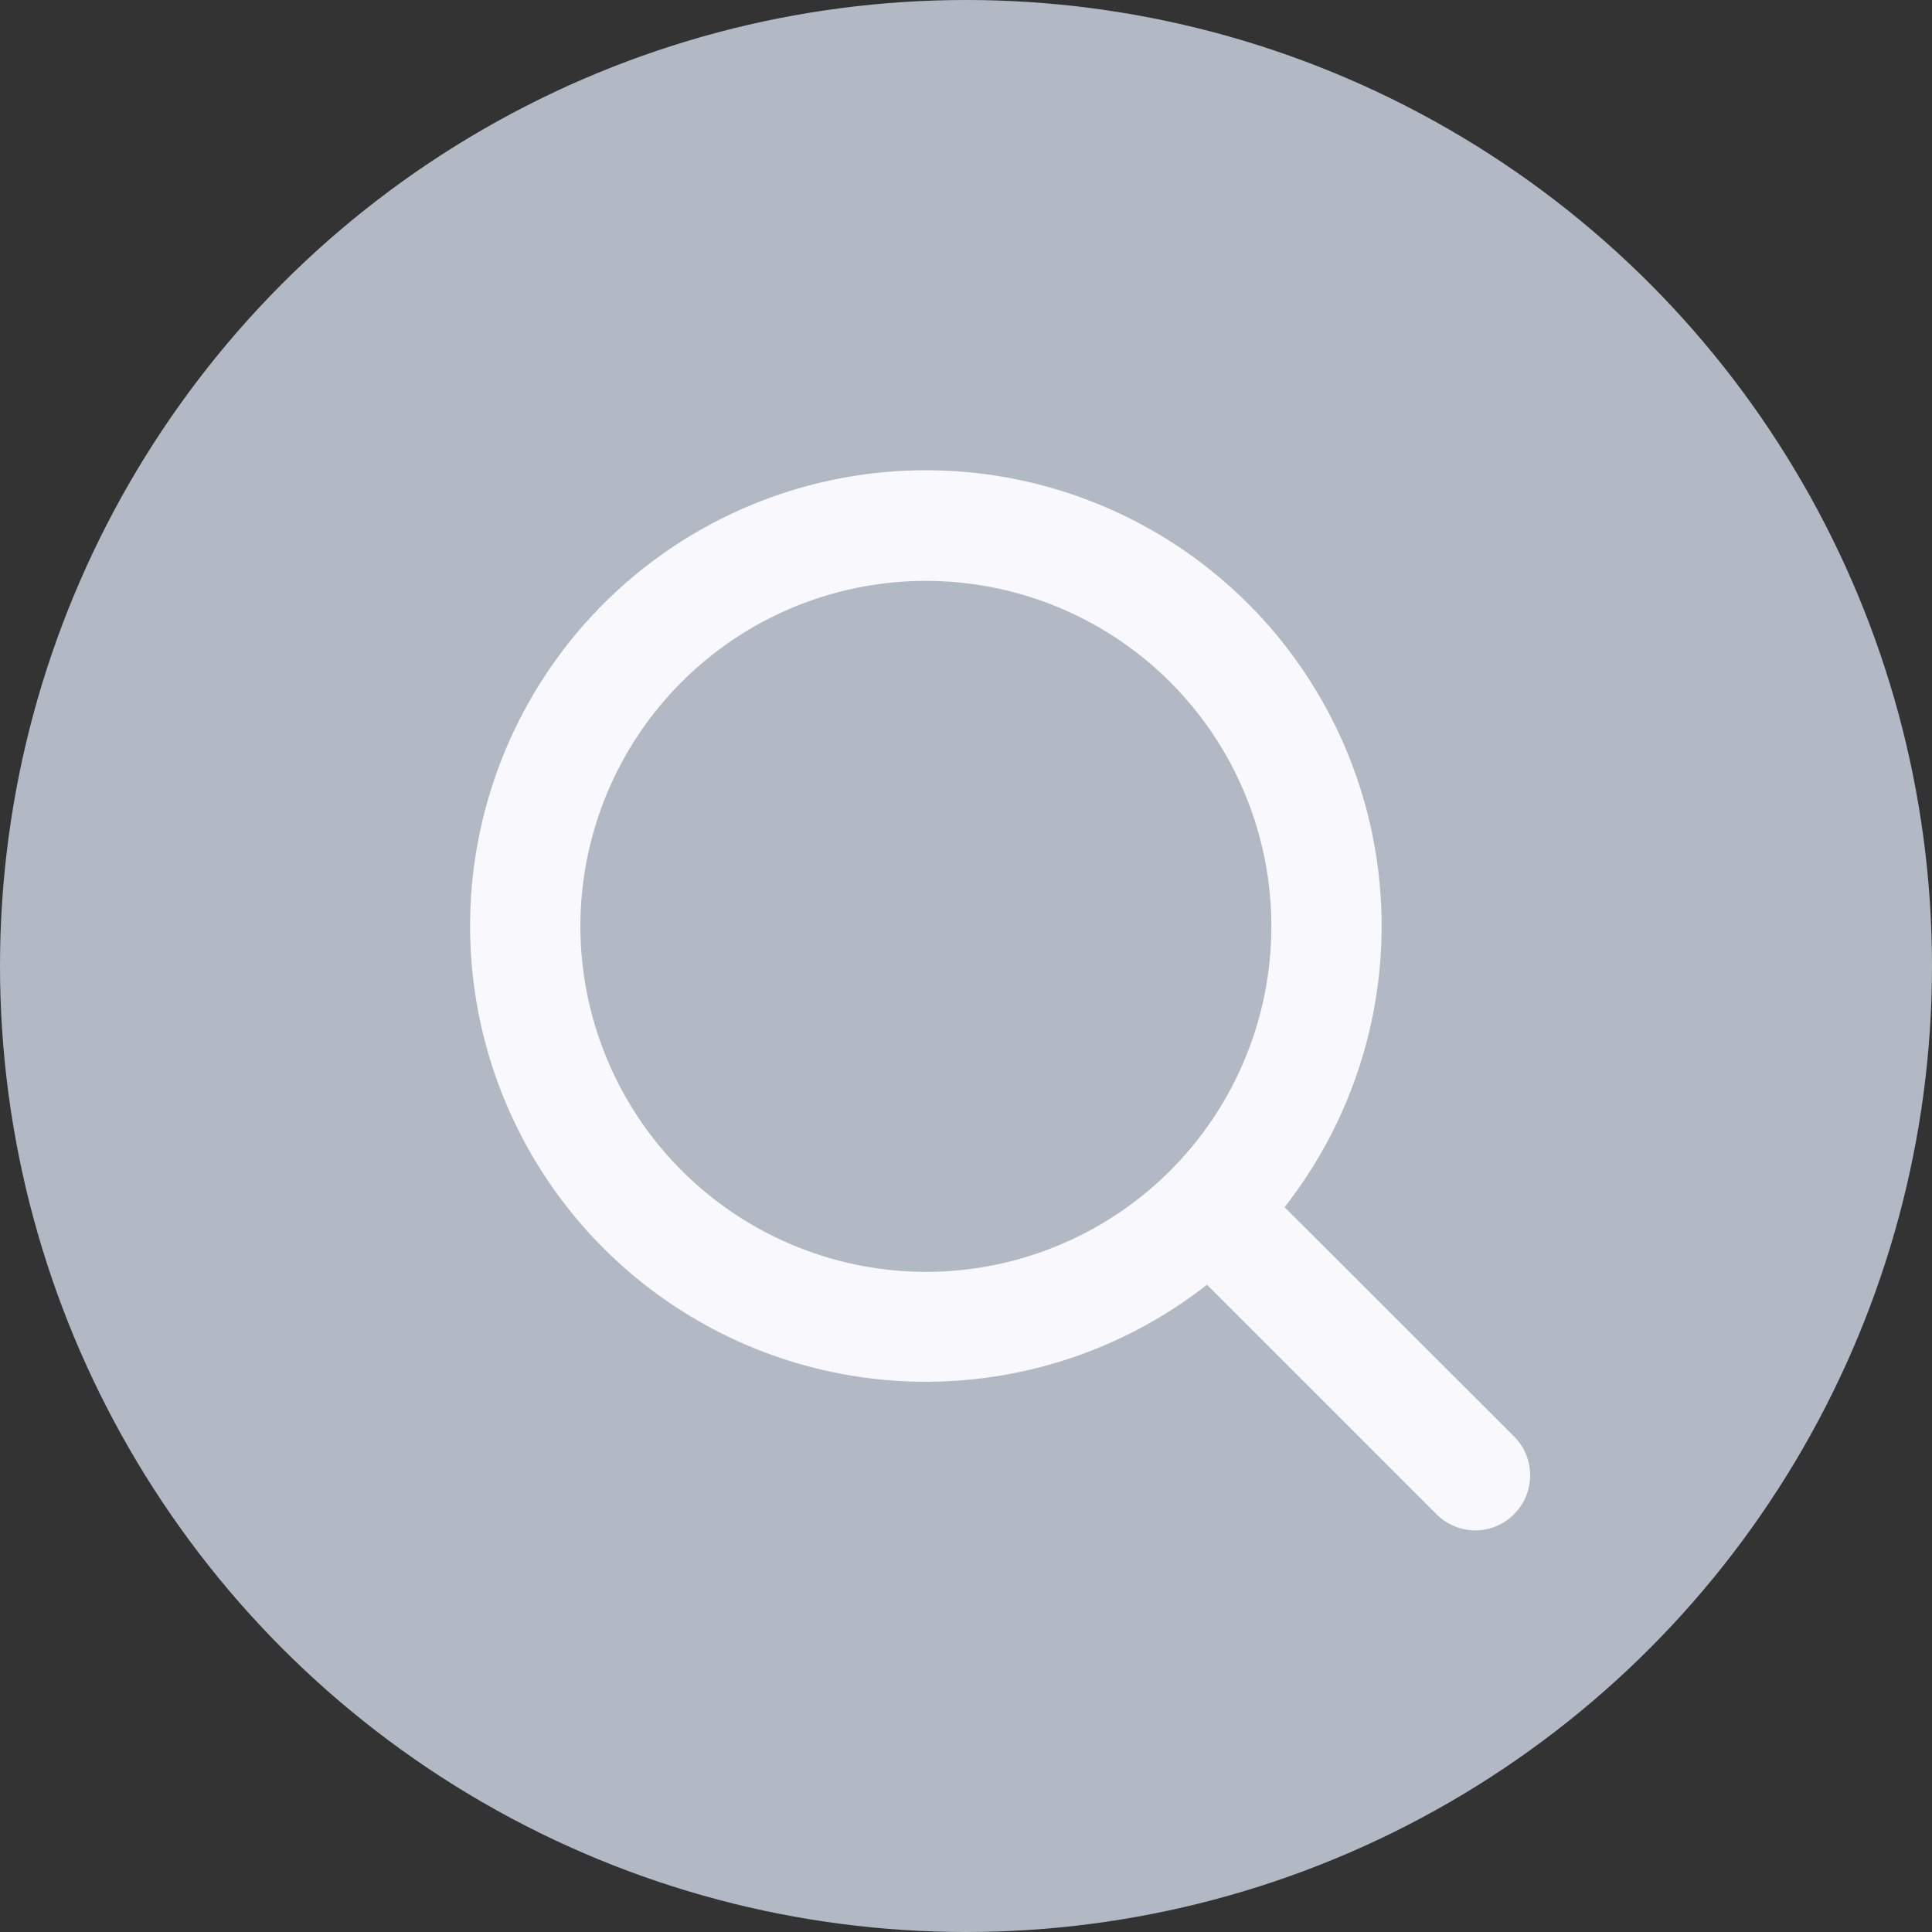
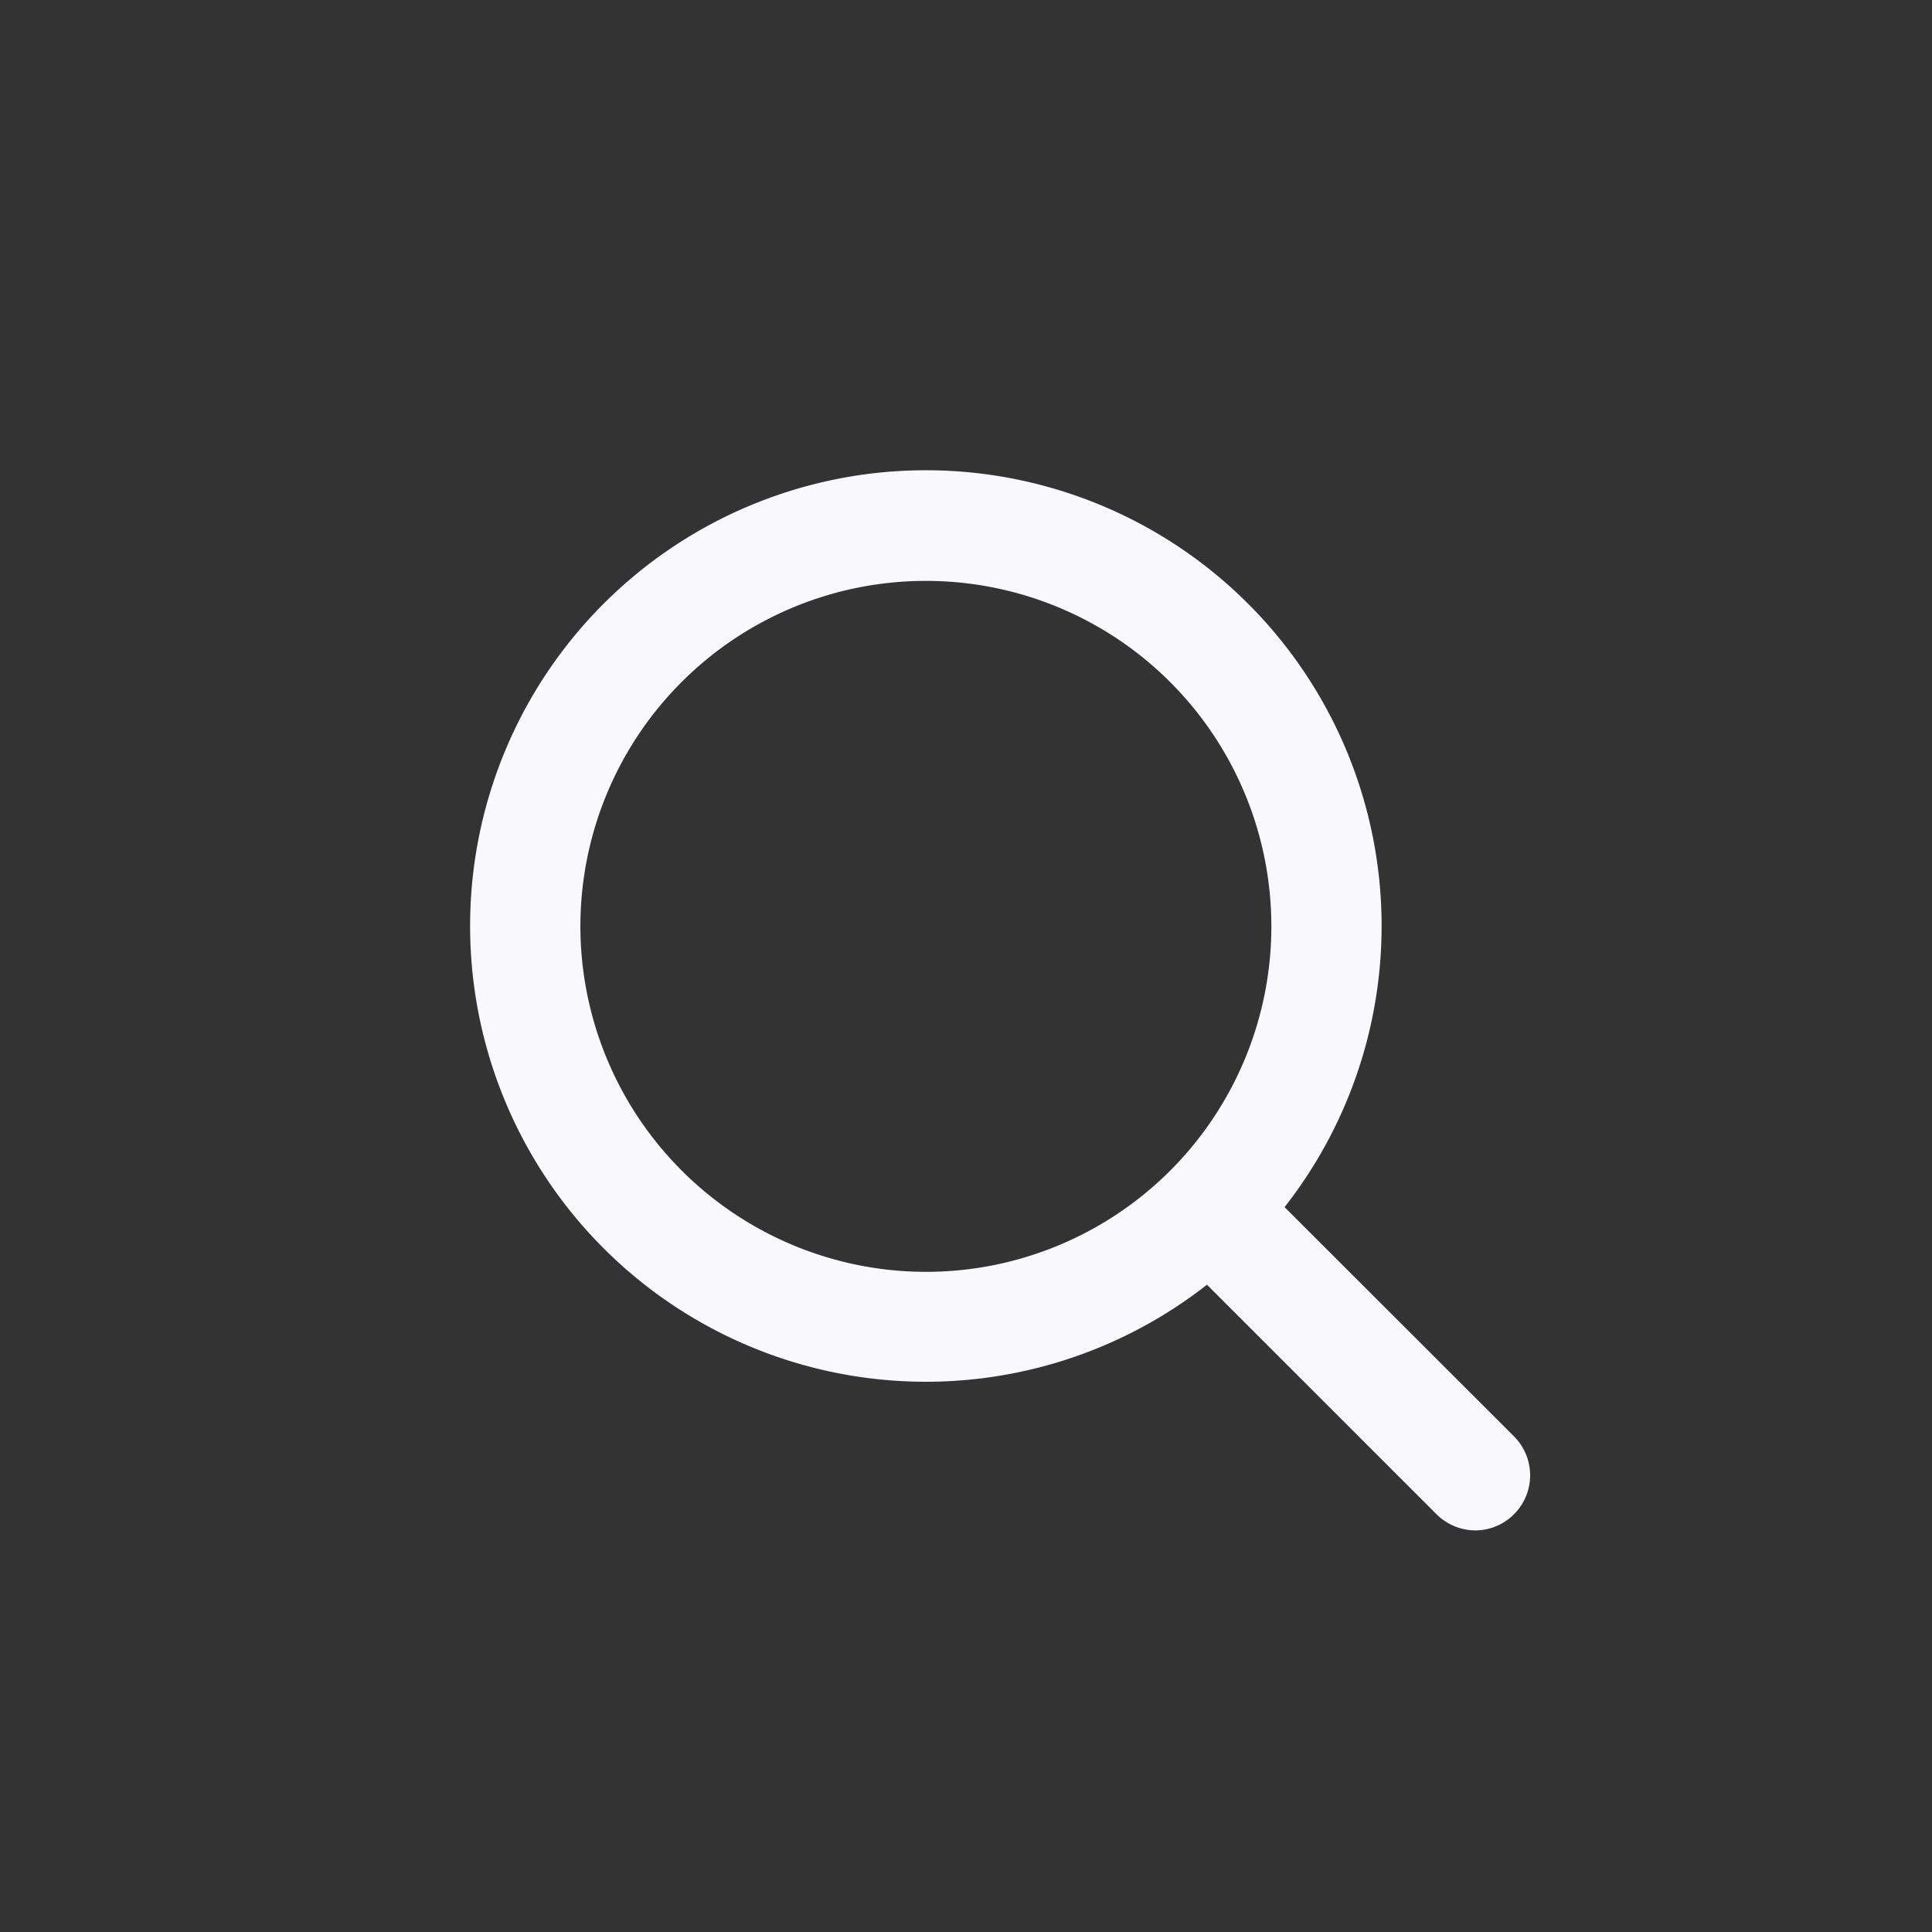
<svg xmlns="http://www.w3.org/2000/svg" width="39" height="39" viewBox="0 0 39 39">
  <rect x="0" y="0" width="39" height="39" fill="#333333" stroke="none" />
  <defs>
    <style>
            .cls-1{fill:#b2b9c4}.cls-2{fill:#f8f8fd;stroke:#f8f8fd}
        </style>
  </defs>
  <g id="Search" transform="translate(-1380 -10)">
    <g id="Group_158" data-name="Group 158" transform="translate(-357)">
-       <circle id="Ellipse_15" cx="19.5" cy="19.5" r="19.5" class="cls-1" data-name="Ellipse 15" transform="translate(1737 10)" />
      <g id="magnifying-glass" transform="translate(1746.95 20)">
        <path id="Path_142" d="M20.262 19.352L15.306 14.4a8.7 8.7 0 1 0-.859.859l4.953 4.953a.614.614 0 0 0 .43.181.6.6 0 0 0 .43-.181.611.611 0 0 0 .002-.86zM1.266 8.7a7.474 7.474 0 1 1 7.474 7.474A7.482 7.482 0 0 1 1.266 8.7z" class="cls-2" data-name="Path 142" />
      </g>
    </g>
  </g>
</svg>